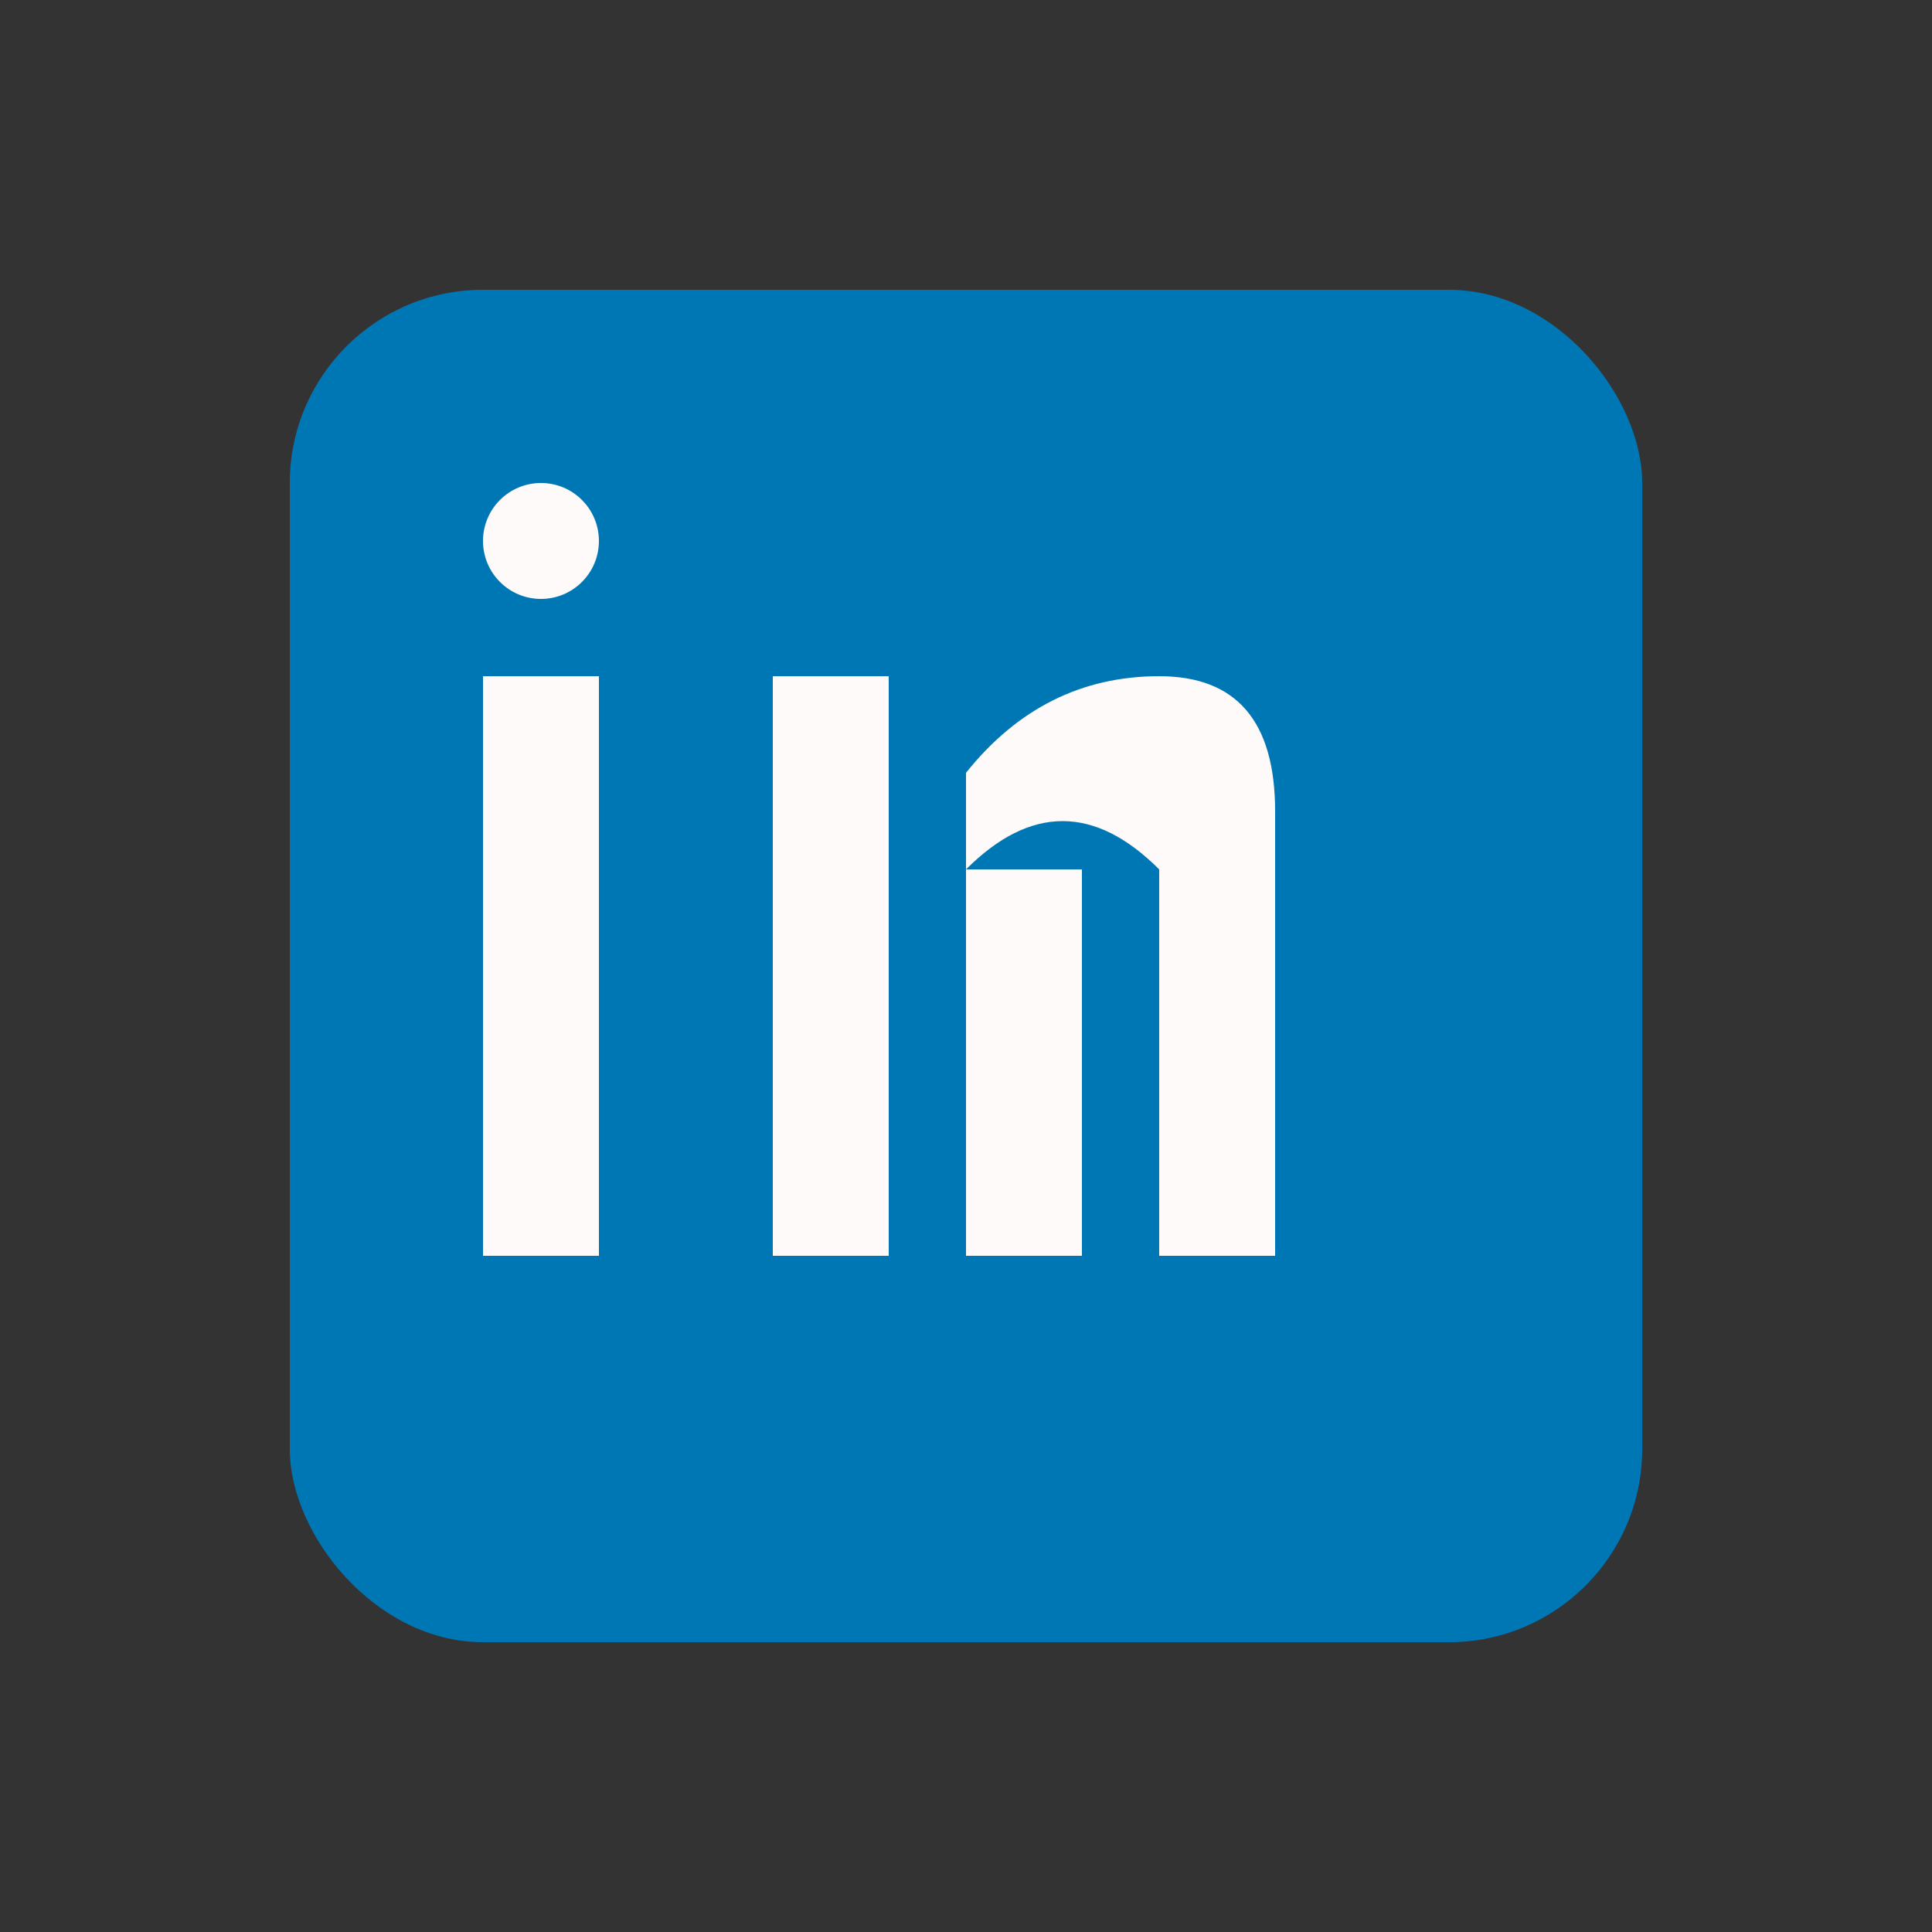
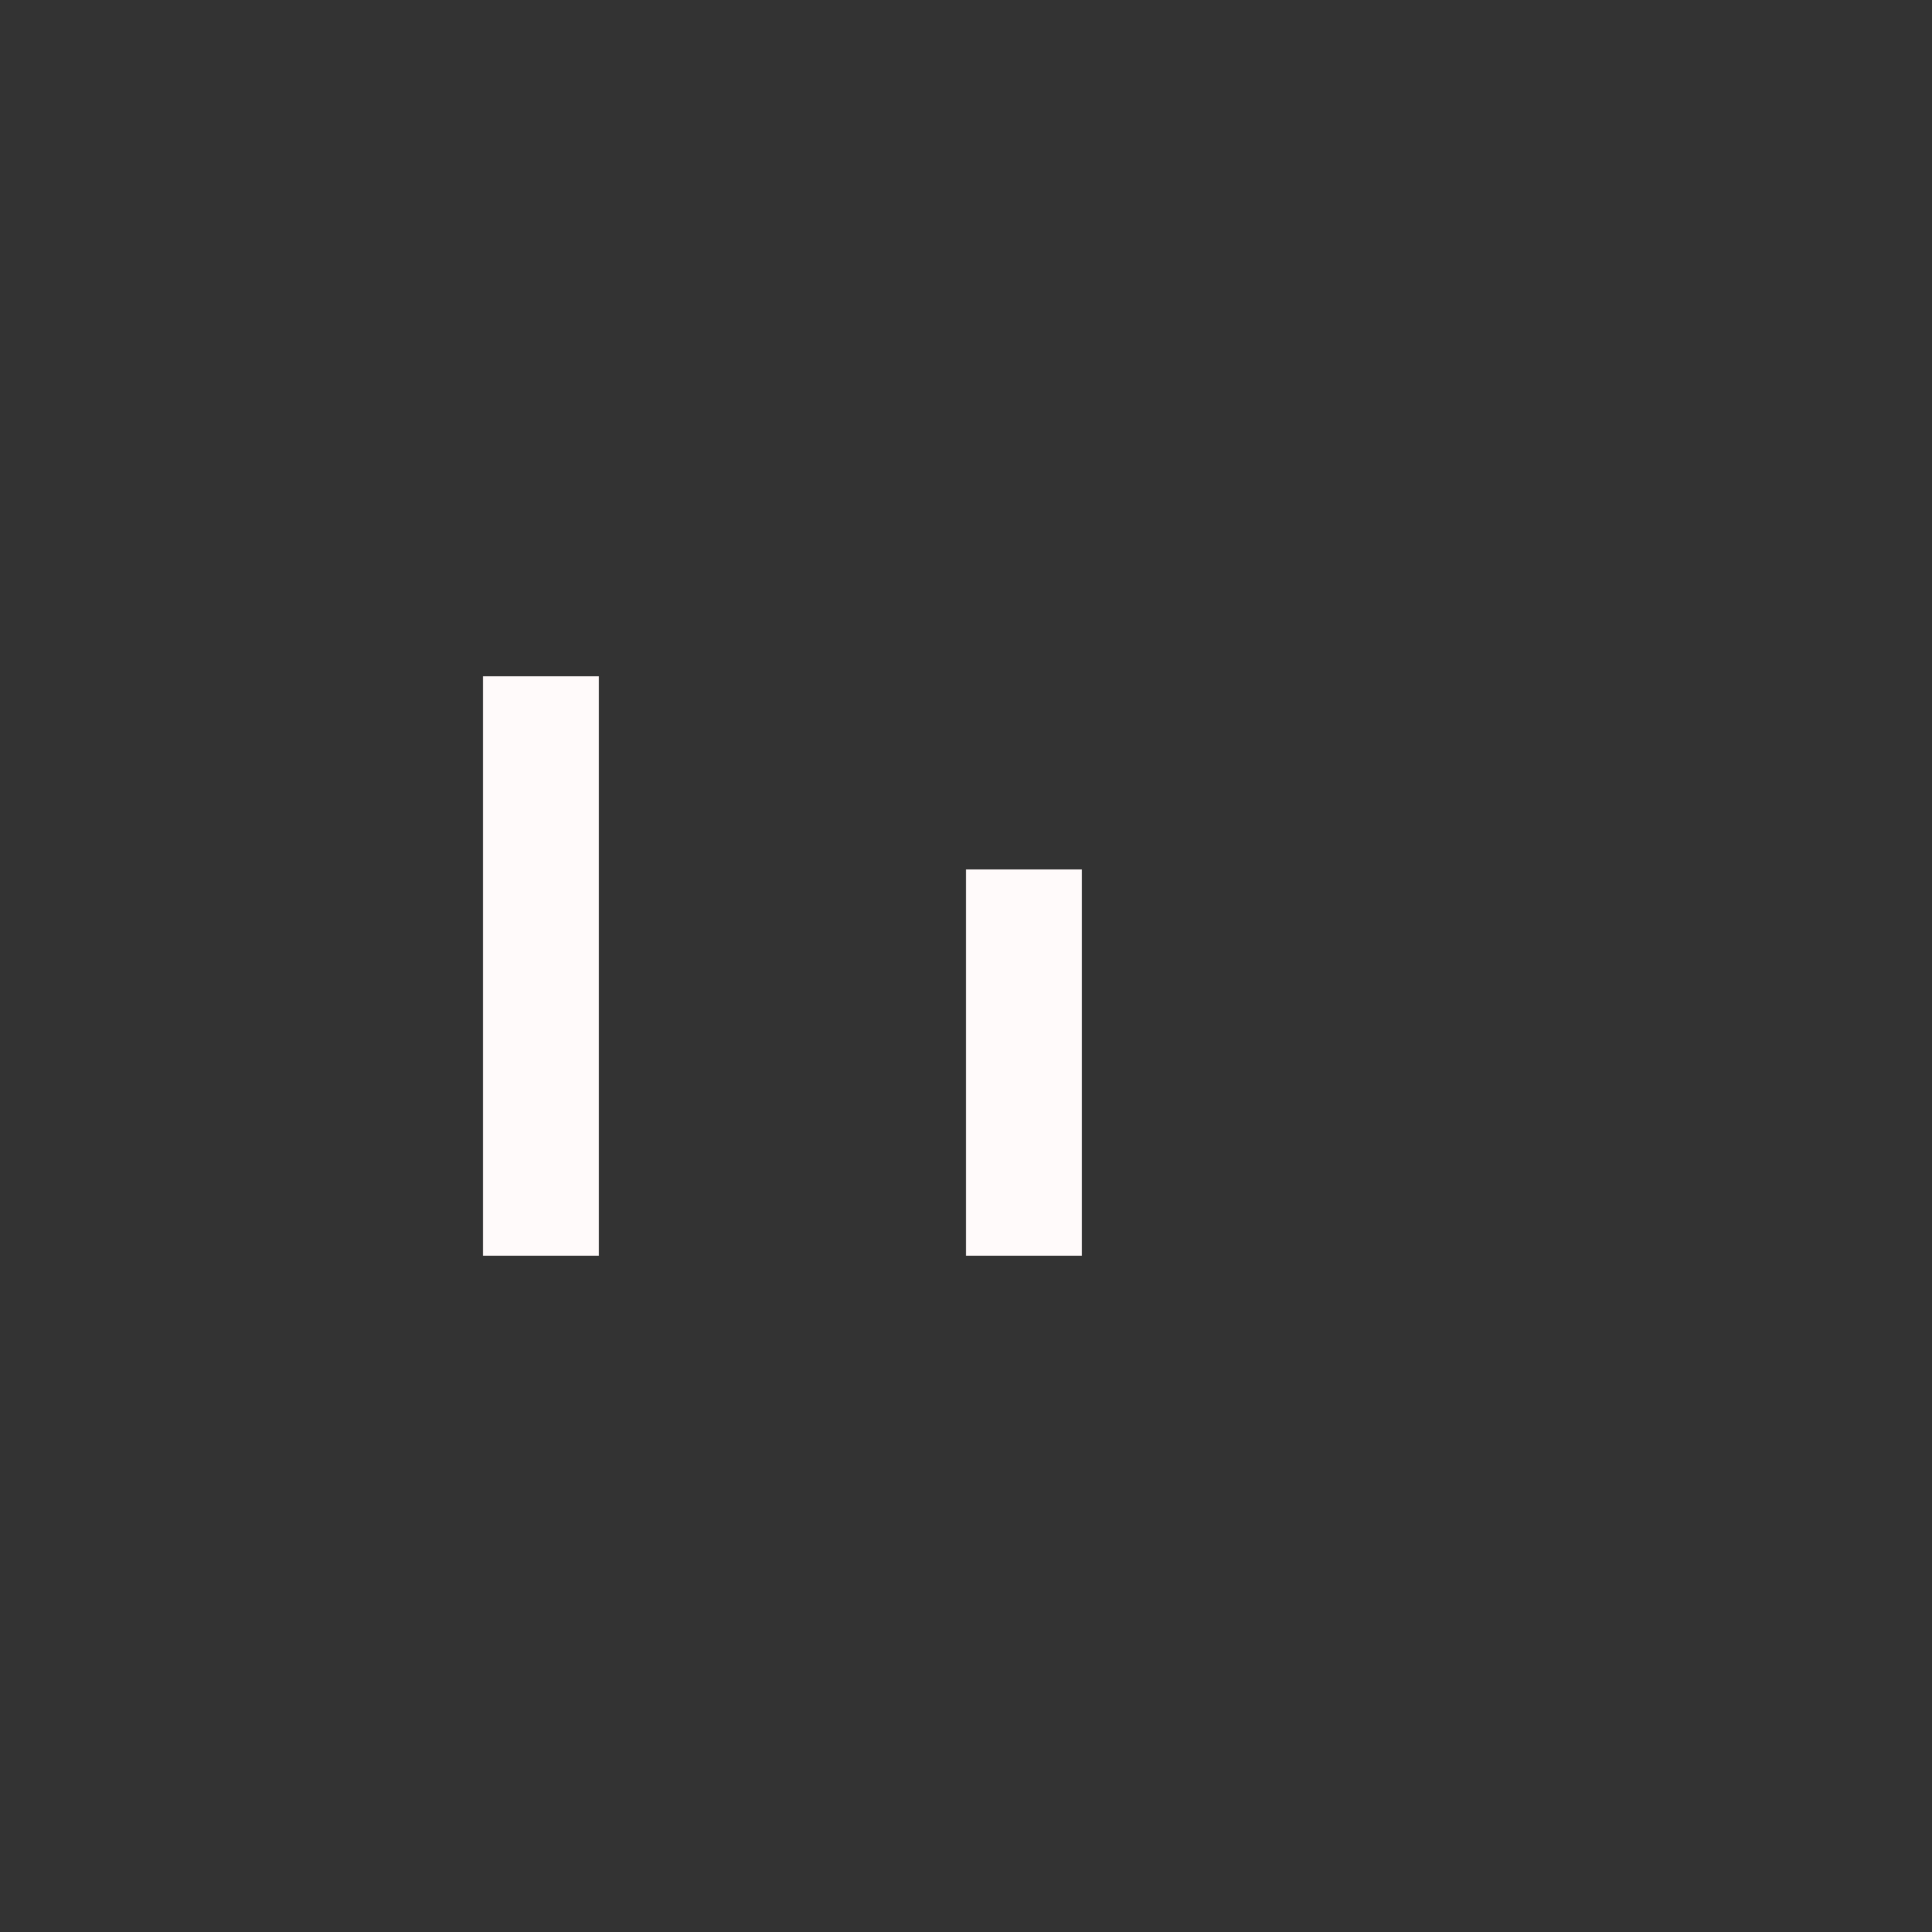
<svg xmlns="http://www.w3.org/2000/svg" viewBox="0 0 100 100" fill="currentColor">
  <rect x="0" y="0" width="100" height="100" fill="#333333" stroke="none" />
-   <rect x="15" y="15" width="70" height="70" rx="10" fill="#0077b5" />
  <rect x="25" y="35" width="6" height="30" fill="#FFFAFA" />
-   <circle cx="28" cy="28" r="3" fill="#FFFAFA" />
-   <rect x="40" y="35" width="6" height="30" fill="#FFFAFA" />
  <rect x="50" y="45" width="6" height="20" fill="#FFFAFA" />
-   <path d="M50 45 Q55 40 60 45 L60 65 L66 65 L66 42 Q66 35 60 35 Q54 35 50 40" fill="#FFFAFA" />
</svg>